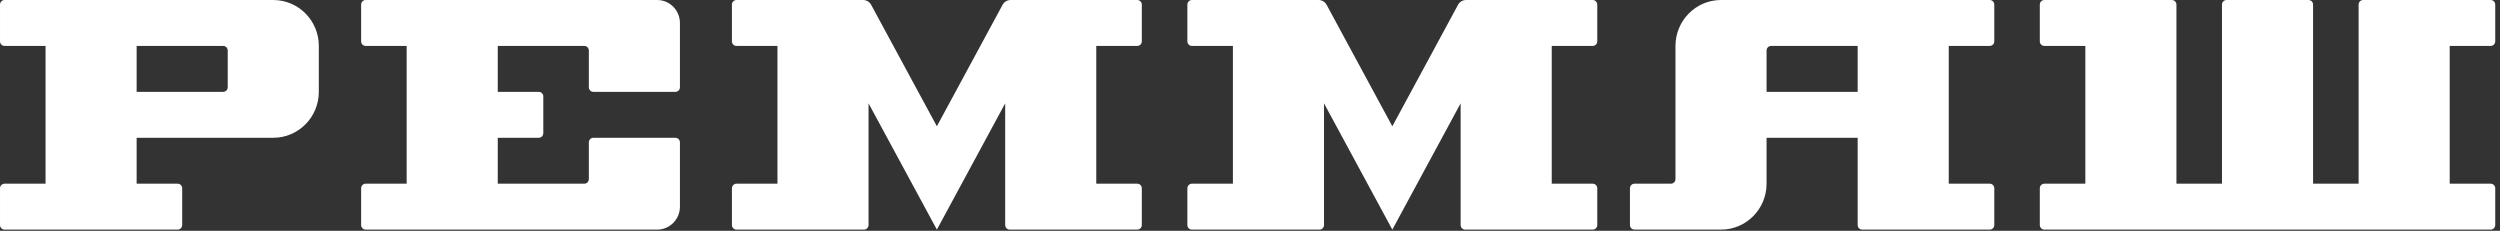
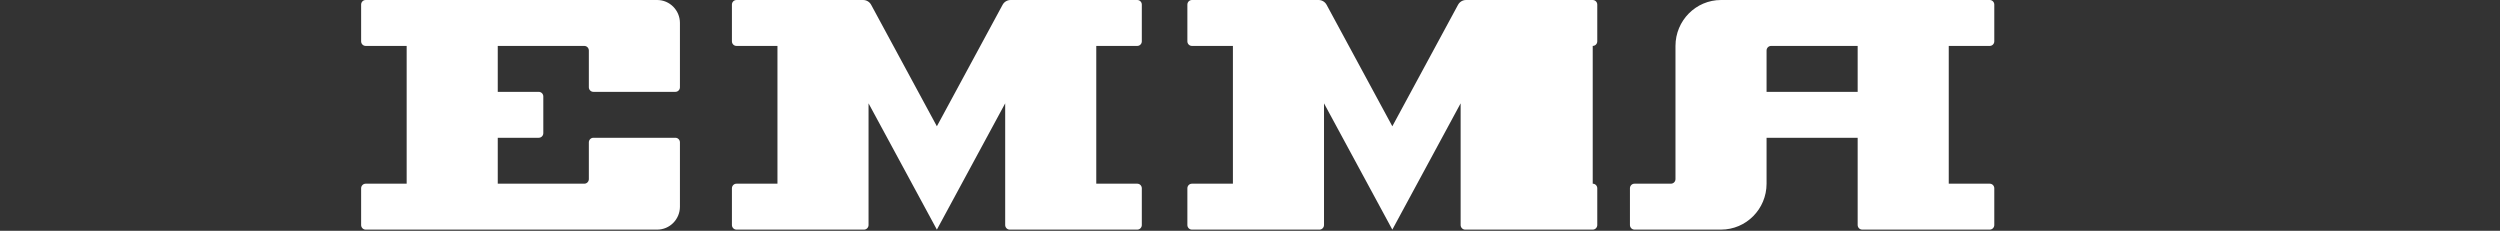
<svg xmlns="http://www.w3.org/2000/svg" width="260" height="24" viewBox="0 0 260 24" fill="none">
  <rect x="0" y="0" width="260" height="24" fill="#333333" stroke="none" />
  <g clip-path="url(#clip0_4001_249)">
    <path d="M118.749 4.299V0.478C118.749 0.214 118.537 0.001 118.276 0.001H105.102C104.755 0.001 104.436 0.191 104.27 0.498L97.435 13.133L90.599 0.498C90.433 0.191 90.113 0.001 89.767 0.001H76.593C76.332 0.001 76.12 0.214 76.12 0.478V4.299C76.12 4.563 76.332 4.776 76.593 4.776H80.856V19.104H76.593C76.332 19.104 76.12 19.318 76.12 19.581V23.402C76.12 23.666 76.332 23.88 76.593 23.88H89.856C90.117 23.88 90.329 23.666 90.329 23.402V10.747L97.435 23.88L104.539 10.747V23.402C104.539 23.666 104.751 23.88 105.013 23.88H118.276C118.537 23.88 118.749 23.666 118.749 23.402V19.581C118.749 19.318 118.537 19.104 118.276 19.104H114.012V4.776H118.276C118.537 4.776 118.749 4.563 118.749 4.299Z" fill="white" />
-     <path d="M166.116 4.299V0.478C166.116 0.214 165.904 0.001 165.643 0.001H152.469C152.122 0.001 151.804 0.191 151.637 0.498L144.802 13.133L137.966 0.498C137.8 0.191 137.481 0.001 137.135 0.001H123.961C123.699 0.001 123.487 0.214 123.487 0.478V4.299C123.487 4.563 123.699 4.776 123.961 4.776H128.223V19.104H123.961C123.699 19.104 123.487 19.318 123.487 19.581V23.402C123.487 23.666 123.699 23.88 123.961 23.88H137.223C137.484 23.88 137.697 23.666 137.697 23.402V10.747L144.802 23.88L151.906 10.747V23.402C151.906 23.666 152.118 23.88 152.38 23.88H165.643C165.904 23.88 166.116 23.666 166.116 23.402V19.581C166.116 19.318 165.904 19.104 165.643 19.104H161.38V4.776H165.643C165.904 4.776 166.116 4.563 166.116 4.299Z" fill="white" />
-     <path d="M259.505 4.299V0.478C259.505 0.214 259.293 0.001 259.032 0.001H245.769C245.508 0.001 245.296 0.214 245.296 0.478V19.104H240.559V0.478C240.559 0.214 240.347 0.001 240.085 0.001H231.56C231.298 0.001 231.086 0.214 231.086 0.478V19.104H226.349V0.478C226.349 0.214 226.138 0.001 225.876 0.001H212.613C212.352 0.001 212.14 0.214 212.14 0.478V4.299C212.14 4.563 212.352 4.776 212.613 4.776H216.876V19.104H212.613C212.352 19.104 212.14 19.318 212.14 19.581V23.402C212.14 23.666 212.352 23.88 212.613 23.88H259.032C259.293 23.88 259.505 23.666 259.505 23.402V19.581C259.505 19.318 259.293 19.104 259.032 19.104H254.769V4.776H259.032C259.293 4.776 259.505 4.563 259.505 4.299Z" fill="white" />
+     <path d="M166.116 4.299V0.478C166.116 0.214 165.904 0.001 165.643 0.001H152.469C152.122 0.001 151.804 0.191 151.637 0.498L144.802 13.133L137.966 0.498C137.8 0.191 137.481 0.001 137.135 0.001H123.961C123.699 0.001 123.487 0.214 123.487 0.478V4.299C123.487 4.563 123.699 4.776 123.961 4.776H128.223V19.104H123.961C123.699 19.104 123.487 19.318 123.487 19.581V23.402C123.487 23.666 123.699 23.88 123.961 23.88H137.223C137.484 23.88 137.697 23.666 137.697 23.402V10.747L144.802 23.88L151.906 10.747V23.402C151.906 23.666 152.118 23.88 152.38 23.88H165.643C165.904 23.88 166.116 23.666 166.116 23.402V19.581C166.116 19.318 165.904 19.104 165.643 19.104V4.776H165.643C165.904 4.776 166.116 4.563 166.116 4.299Z" fill="white" />
    <path d="M61.714 9.552H70.24C70.502 9.552 70.713 9.338 70.713 9.075V2.388C70.713 1.07 69.653 0 68.345 0H38.031C37.769 0 37.557 0.214 37.557 0.478V4.299C37.557 4.563 37.769 4.776 38.031 4.776H42.293V19.104H38.031C37.769 19.104 37.557 19.317 37.557 19.581V23.402C37.557 23.666 37.769 23.88 38.031 23.88H68.345C69.653 23.88 70.713 22.81 70.713 21.492V14.805C70.713 14.541 70.502 14.328 70.24 14.328H61.714C61.452 14.328 61.24 14.541 61.24 14.805V18.626C61.24 18.89 61.028 19.104 60.766 19.104H51.767V14.328H56.029C56.291 14.328 56.504 14.114 56.504 13.85V10.029C56.504 9.766 56.291 9.552 56.029 9.552H51.767V4.776H60.766C61.028 4.776 61.24 4.99 61.24 5.254V9.075C61.24 9.338 61.452 9.552 61.714 9.552Z" fill="white" />
-     <path d="M23.684 9.075C23.684 9.339 23.471 9.552 23.211 9.552H14.21V4.777H23.211C23.471 4.777 23.684 4.99 23.684 5.254V9.075ZM28.421 0.001H0.474C0.213 0.001 0.001 0.214 0.001 0.478V4.299C0.001 4.563 0.213 4.777 0.474 4.777H4.738V19.104H0.474C0.213 19.104 0.001 19.317 0.001 19.581V23.402C0.001 23.666 0.213 23.88 0.474 23.88H18.474C18.736 23.88 18.947 23.666 18.947 23.402V19.581C18.947 19.317 18.736 19.104 18.474 19.104H14.21V14.328H28.421C31.036 14.328 33.157 12.19 33.157 9.552V4.777C33.157 2.139 31.036 0.001 28.421 0.001Z" fill="white" />
    <path d="M193.197 9.552H183.723V5.253C183.723 4.989 183.935 4.776 184.197 4.776H193.197V9.552ZM206.933 19.103H202.67V4.776H206.933C207.194 4.776 207.406 4.562 207.406 4.299V0.478C207.406 0.214 207.194 0 206.933 0H178.987C176.371 0 174.25 2.139 174.25 4.776V18.626C174.25 18.89 174.038 19.103 173.776 19.103H169.987C169.726 19.103 169.514 19.317 169.514 19.581V23.402C169.514 23.666 169.726 23.879 169.988 23.879H178.987C181.603 23.879 183.723 21.741 183.723 19.104V14.328H193.197V23.402C193.197 23.666 193.409 23.879 193.671 23.879H206.933C207.194 23.879 207.406 23.666 207.406 23.402V19.581C207.406 19.317 207.194 19.103 206.933 19.103Z" fill="white" />
  </g>
  <defs>
    <clipPath id="clip0_4001_249">
      <rect width="260" height="24" fill="white" />
    </clipPath>
  </defs>
</svg>